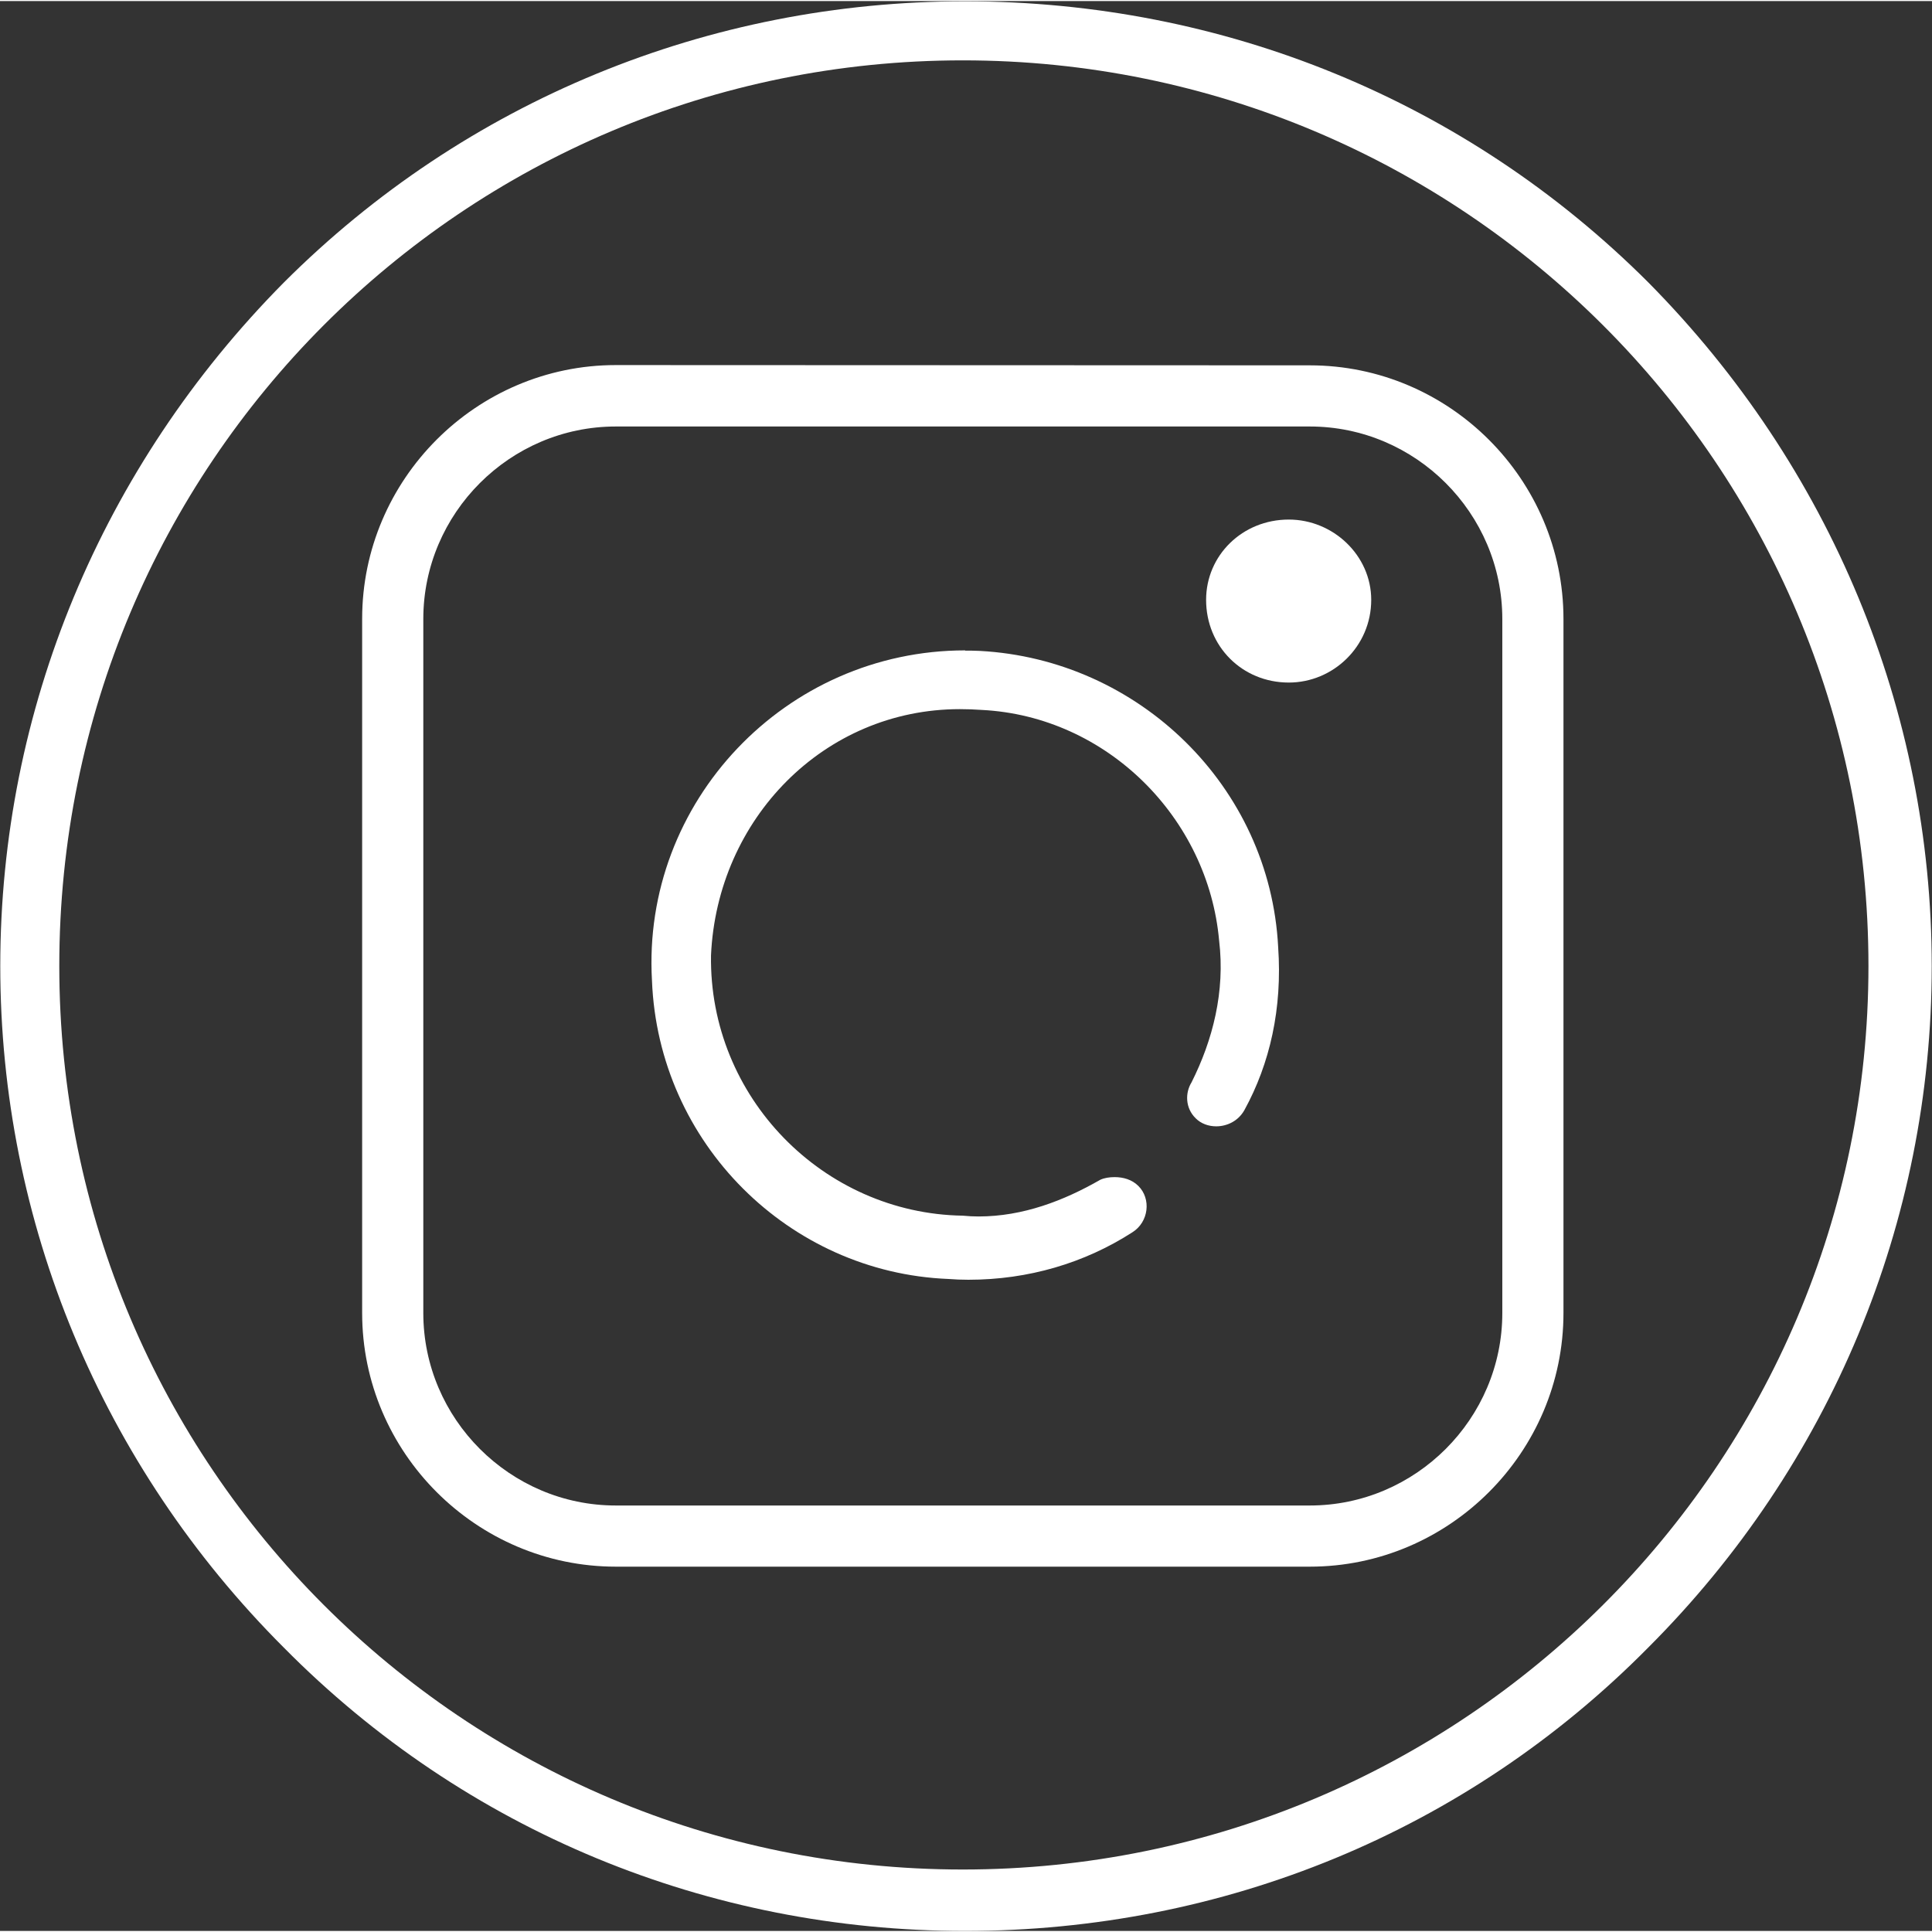
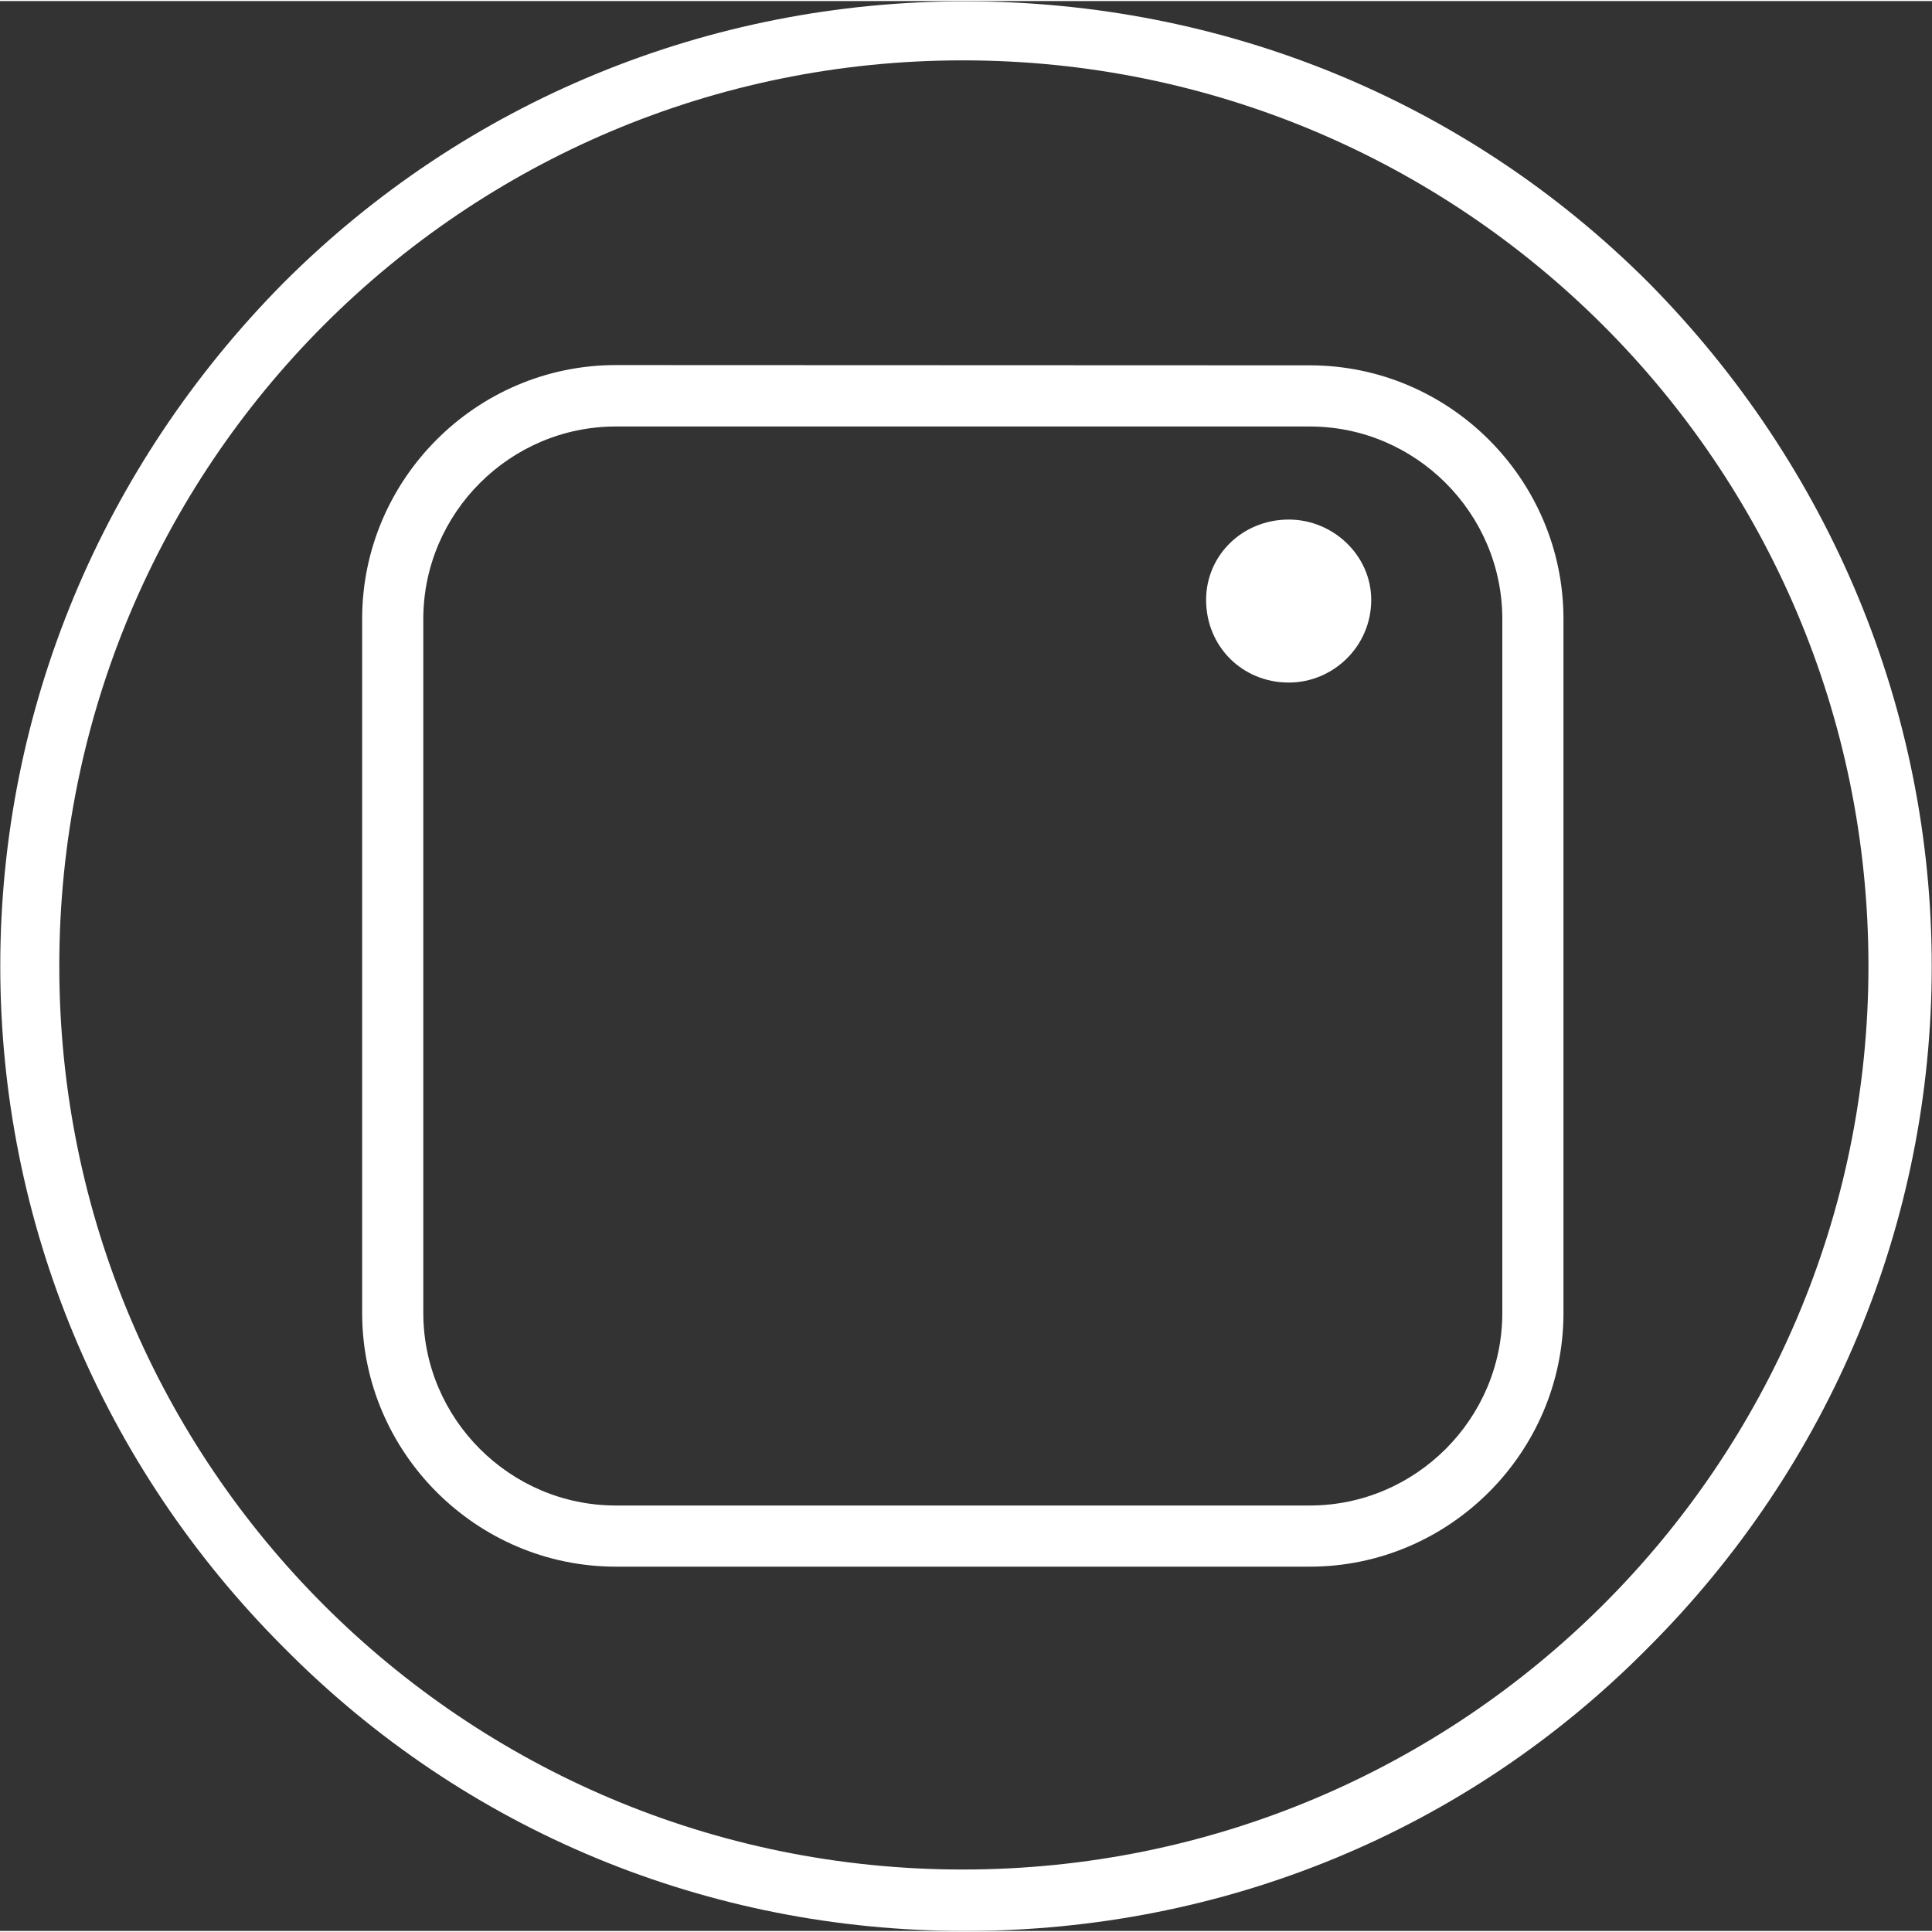
<svg xmlns="http://www.w3.org/2000/svg" height="73" stroke="#000" stroke-linecap="square" stroke-miterlimit="10" viewBox="0 0 72.66 72.58" width="73">
  <rect x="0" y="0" width="72.66" height="72.58" fill="#333333" stroke="none" />
  <g>
    <g fill="#fff" stroke="none">
      <path d="M36.21 2.23c18.78 0 34.06 15.2 34.06 34.06 0 18.78-15.28 33.98-34.06 33.98S2.23 55.07 2.23 36.29c0-18.86 15.2-34.06 33.98-34.06ZM36.29.01c-9.63 0-18.78 3.74-25.62 10.58C3.82 17.51.01 26.66.01 36.29S3.82 55.07 10.67 61.92c6.84 6.92 15.99 10.66 25.62 10.66 9.71 0 18.86-3.74 25.7-10.66 6.84-6.84 10.66-15.99 10.66-25.62S68.84 17.51 62 10.59C55.15 3.74 46 .01 36.29.01Z" />
      <path d="M49.26 16c3.98 0 7.24 3.26 7.24 7.24V49.34c0 3.98-3.26 7.24-7.24 7.24H23.16c-3.98 0-7.24-3.26-7.24-7.24V23.24c0-3.98 3.26-7.24 7.24-7.24ZM23.16 13.69c-5.25 0-9.54 4.3-9.54 9.54V49.34c0 5.25 4.3 9.54 9.54 9.54H49.26c5.25 0 9.54-4.3 9.54-9.54V23.24c0-5.25-4.29-9.54-9.54-9.54Z" />
-       <path d="M36.3 24.42c-6.75 0-12.17 5.69-11.78 12.42.24 6.13 5.17 10.98 11.14 11.22.25.02.51.03.76.03 2.26 0 4.37-.63 6.16-1.78.63-.39.72-1.27.23-1.75-.24-.24-.57-.33-.89-.33-.2 0-.39.03-.54.1-1.36.78-2.9 1.38-4.58 1.38-.19 0-.39-.01-.59-.03-5.25-.08-9.55-4.46-9.47-9.79.23-5.13 4.25-9.26 9.36-9.26.27 0 .55.01.83.03 4.7.24 8.51 4.06 8.92 8.68.23 1.91-.24 3.74-1.04 5.33-.24.39-.24.96.16 1.35.2.2.48.3.77.3.41 0 .83-.2 1.06-.61.96-1.75 1.43-3.82 1.27-6.13-.31-6.05-5.25-10.82-11.22-11.14-.18-.01-.37-.01-.55-.01Z" />
      <path d="M48.47 19.5c-1.75 0-3.11 1.35-3.11 3.02 0 1.75 1.36 3.11 3.11 3.11 1.67 0 3.1-1.36 3.1-3.11 0-1.67-1.43-3.02-3.1-3.02Z" />
    </g>
  </g>
</svg>